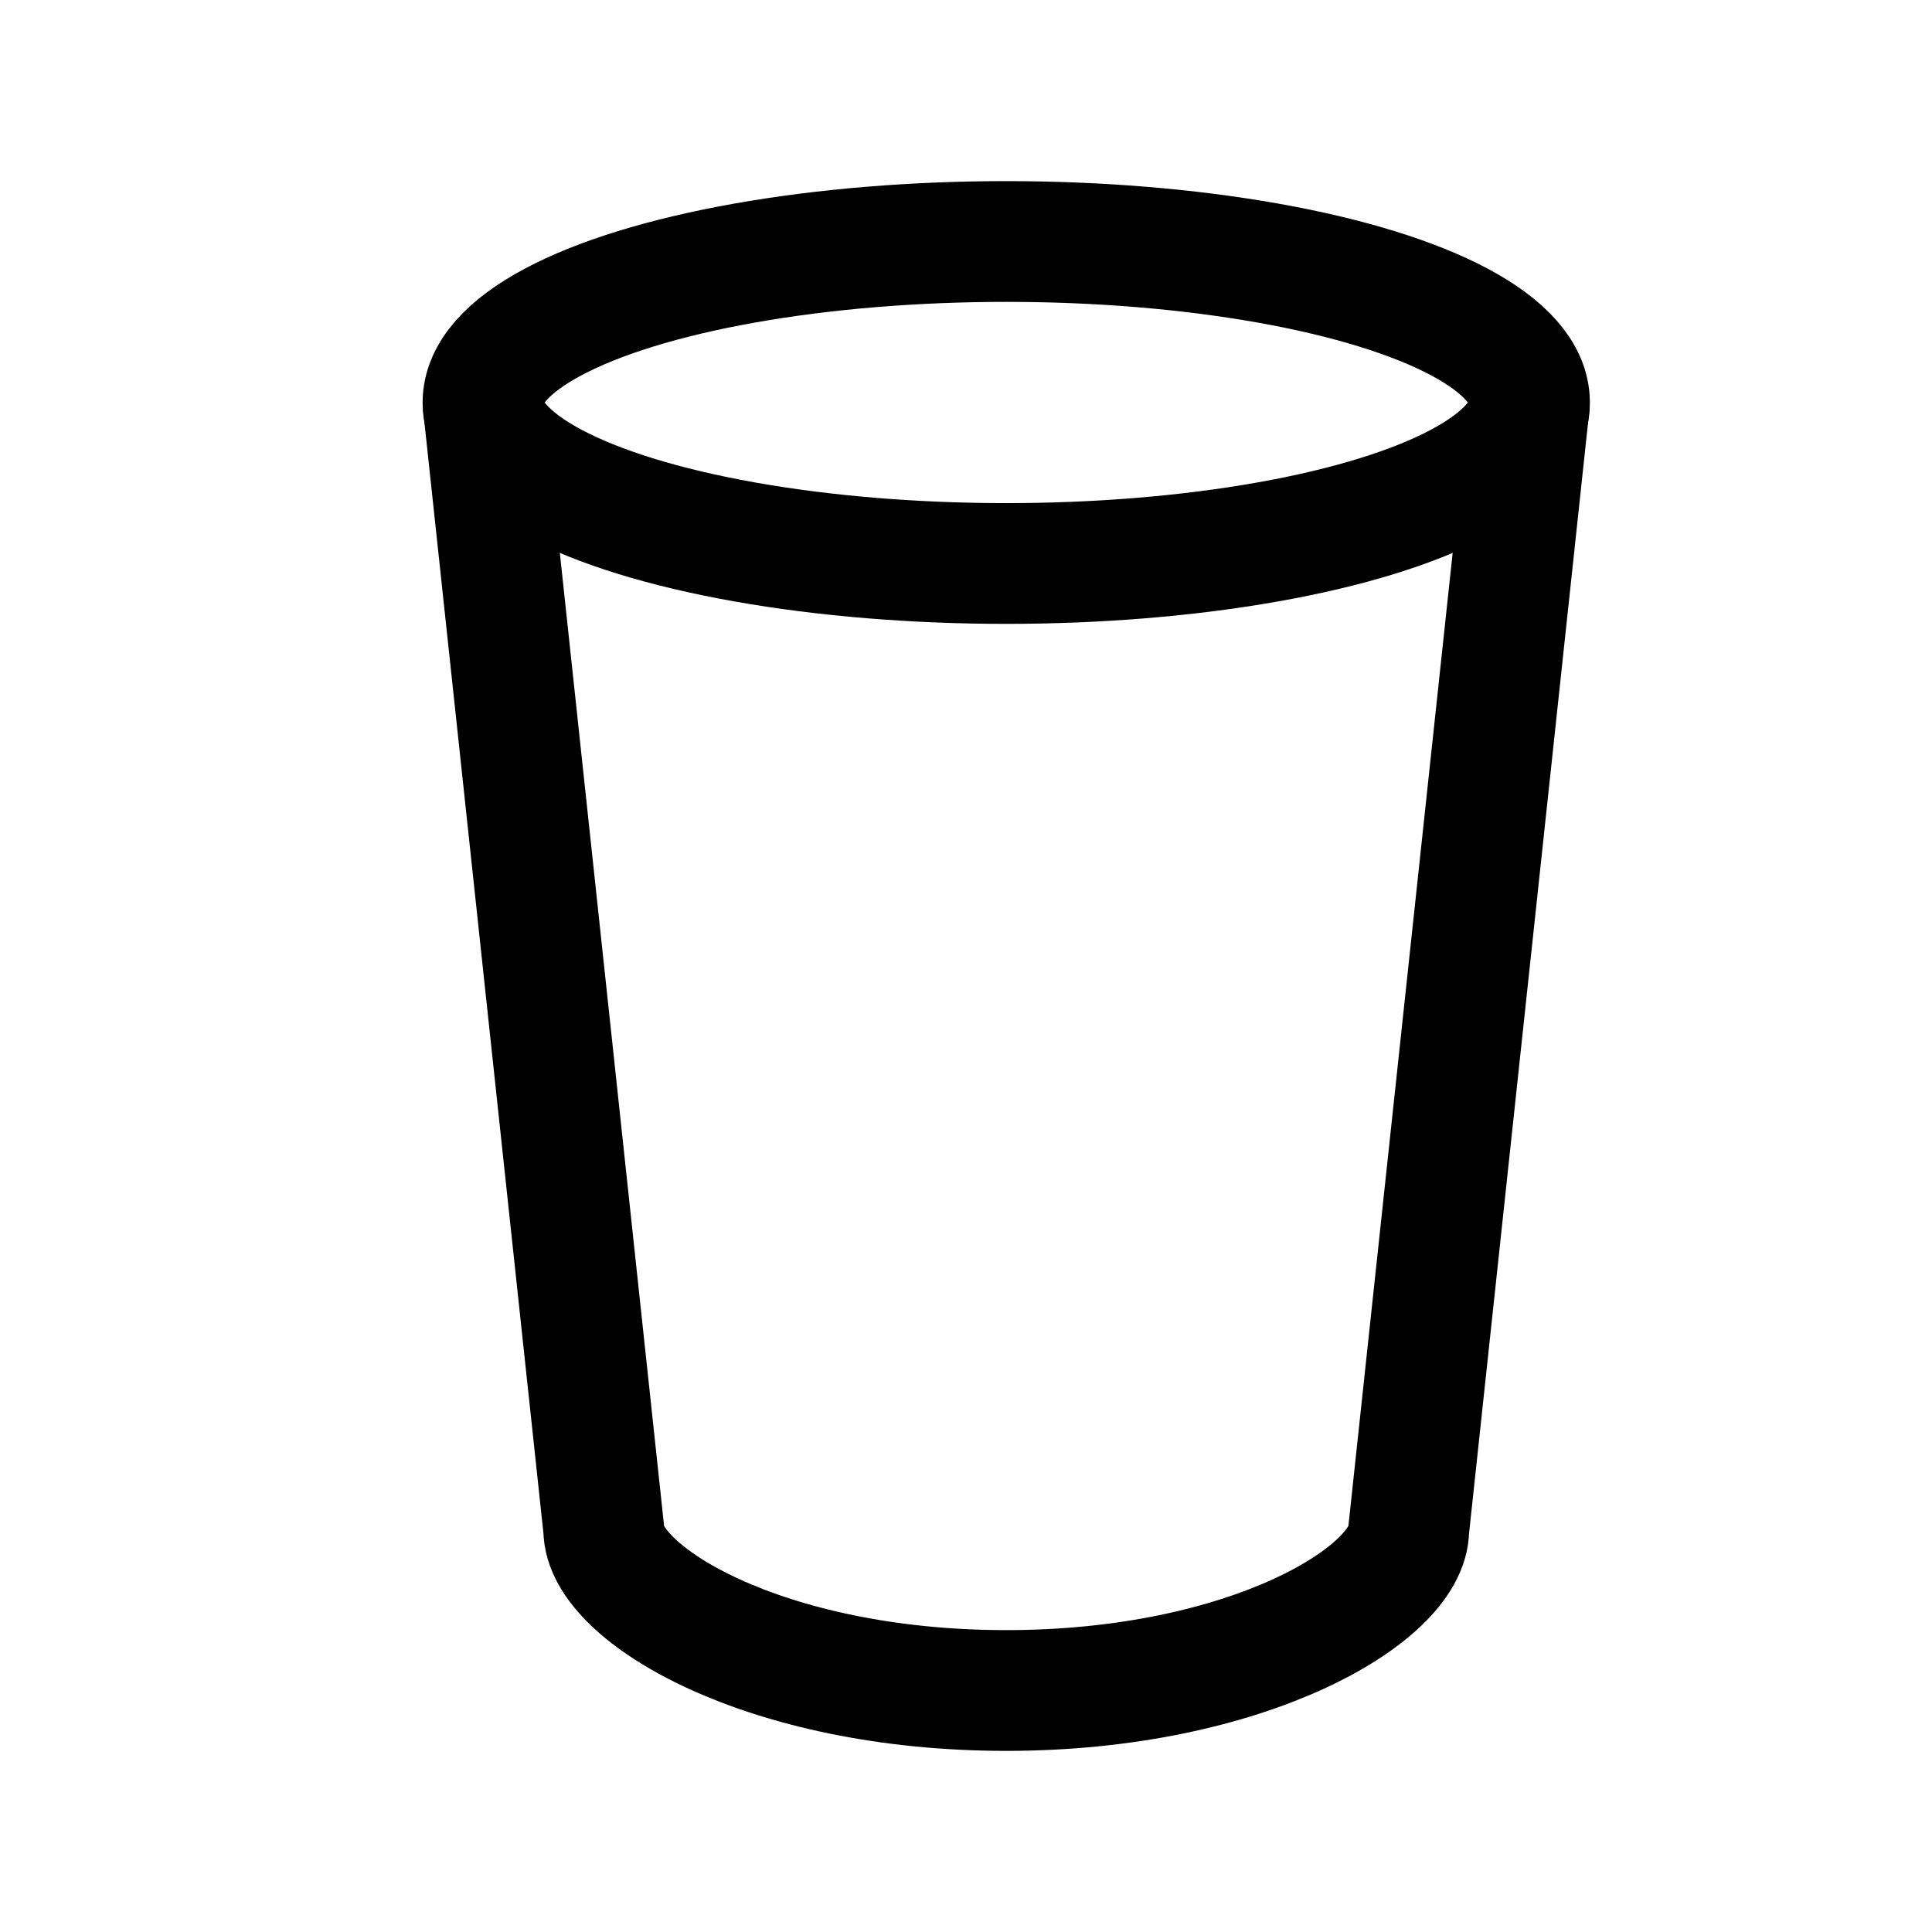
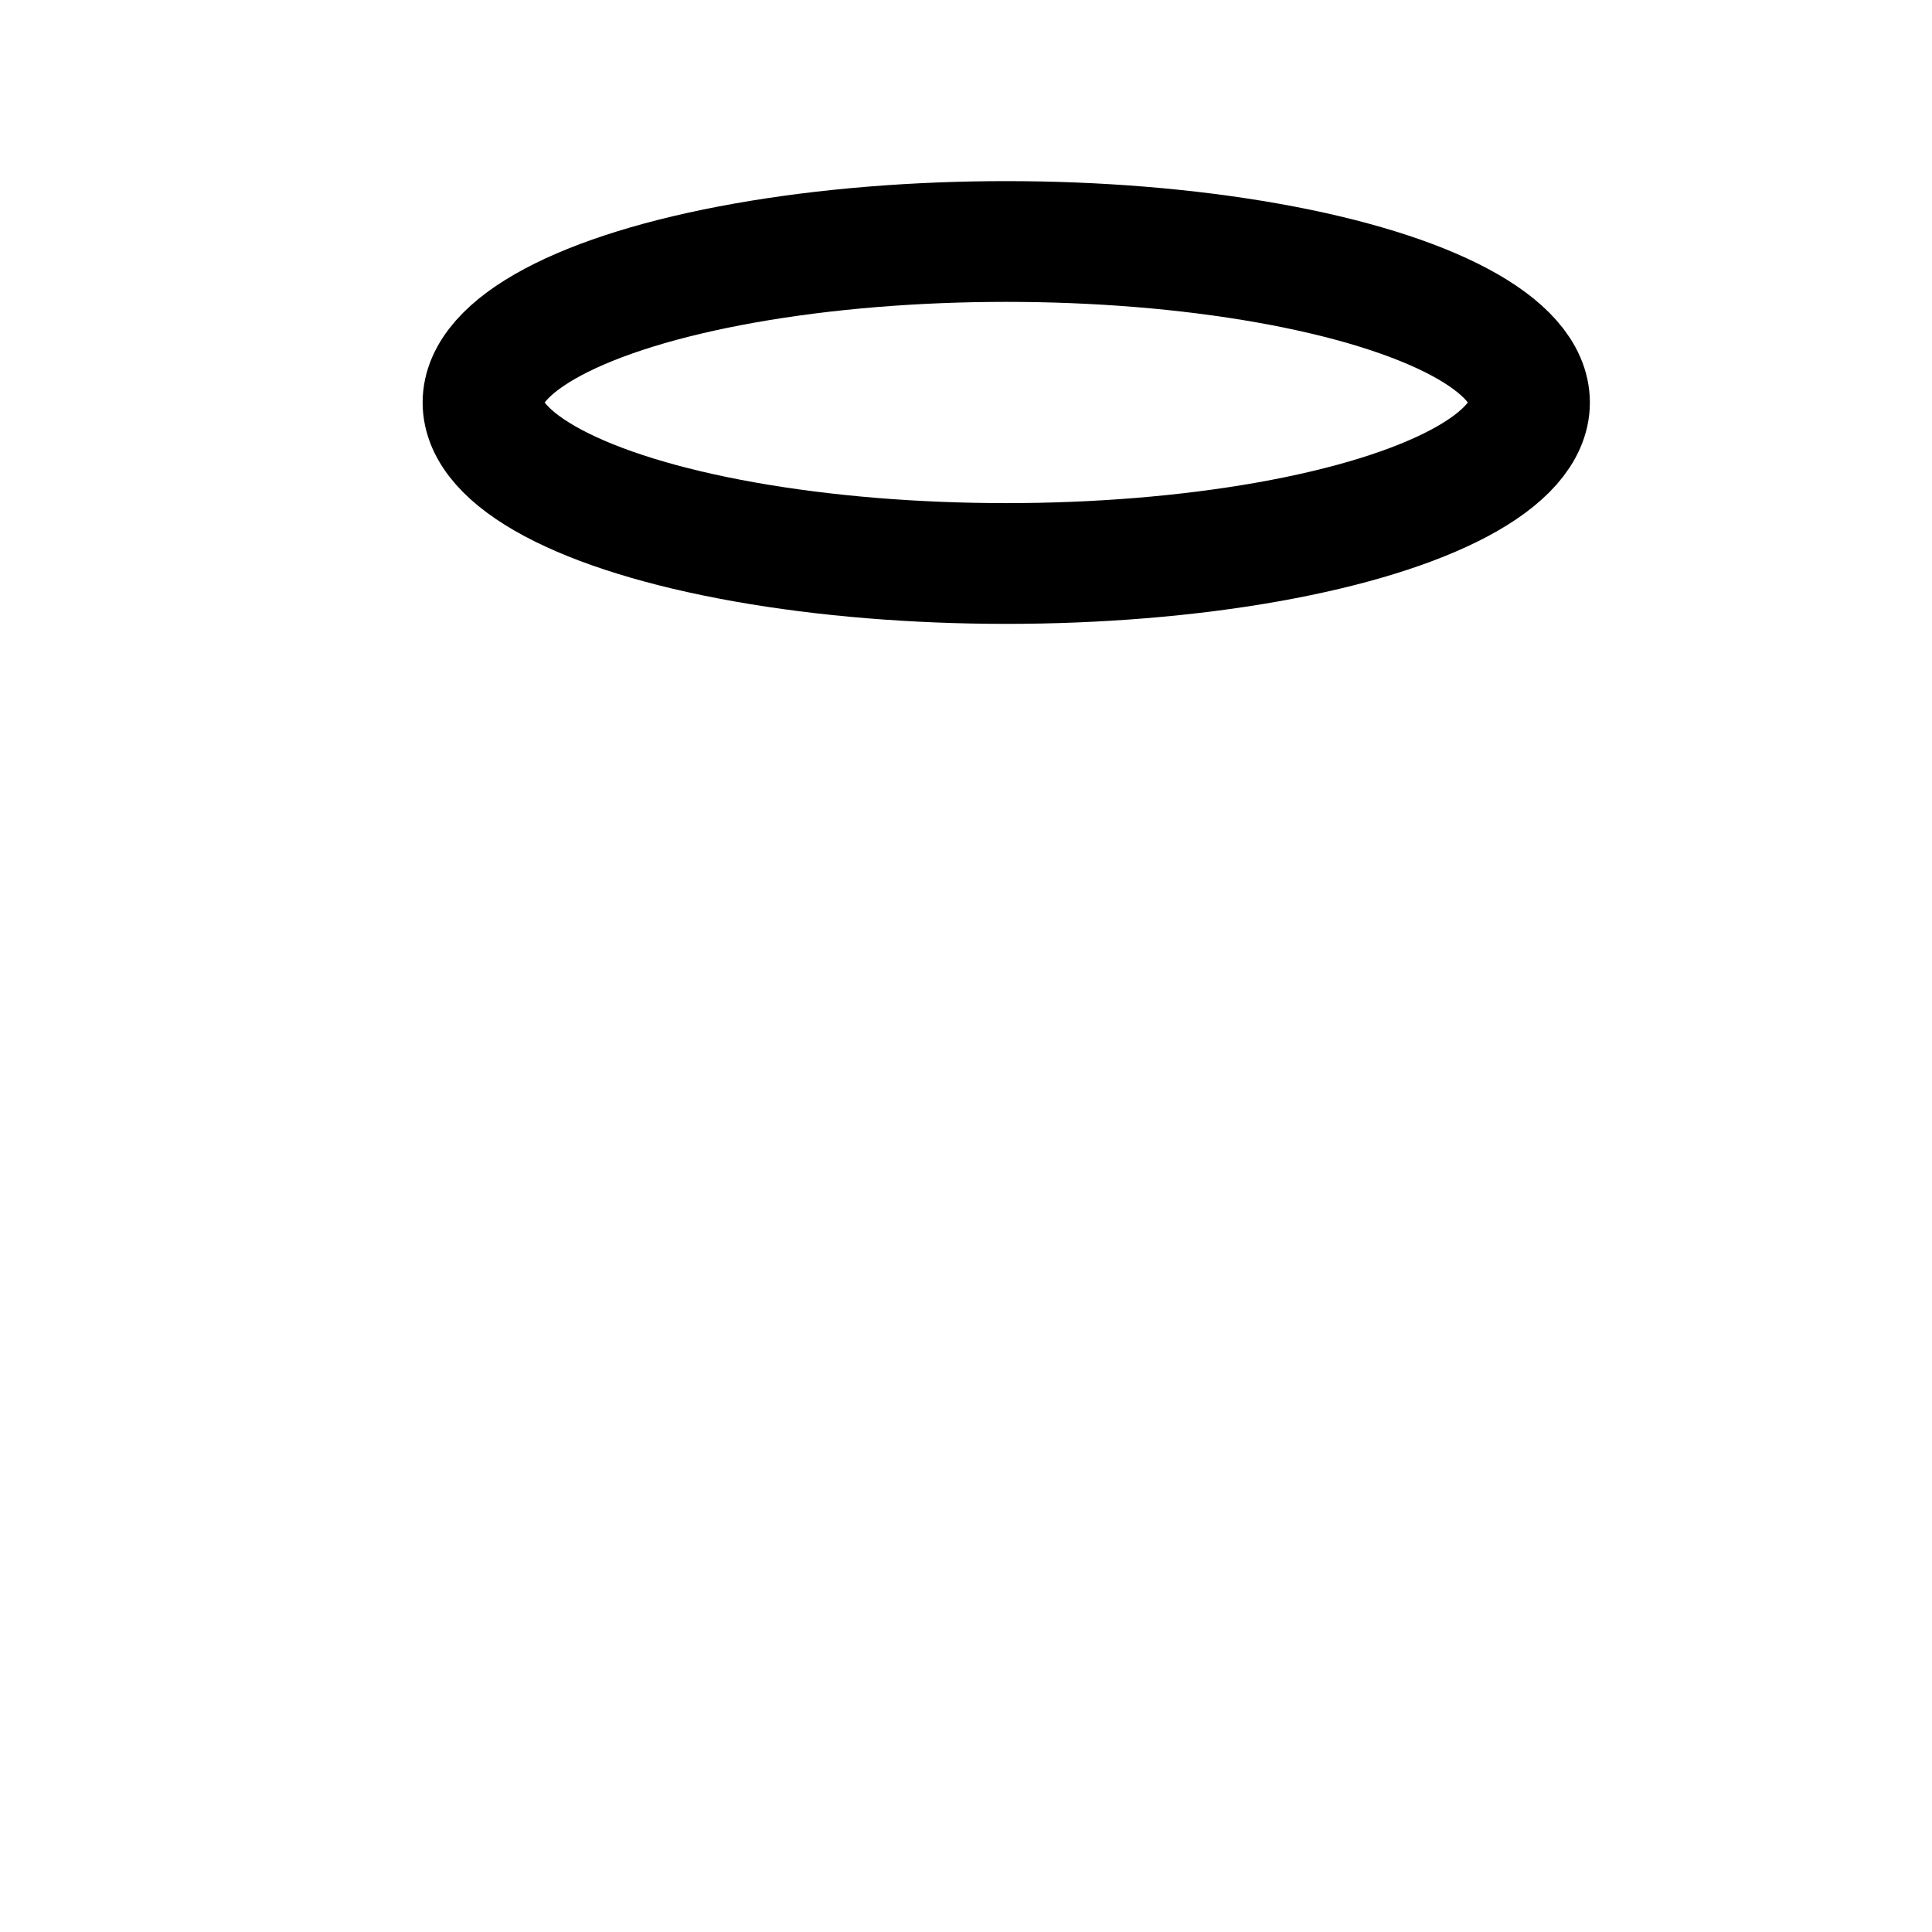
<svg xmlns="http://www.w3.org/2000/svg" width="24" height="24" viewBox="0 0 24 24">
  <g transform="translate(6 3)" stroke="#000" stroke-width="1.5" fill="none" fill-rule="evenodd">
    <ellipse cx="6.5" cy="2" rx="6.5" ry="2" />
-     <path d="m13 2-1.5 14c0 .8-2 2-5 2s-5-1.2-5-2L0 2" />
  </g>
</svg>